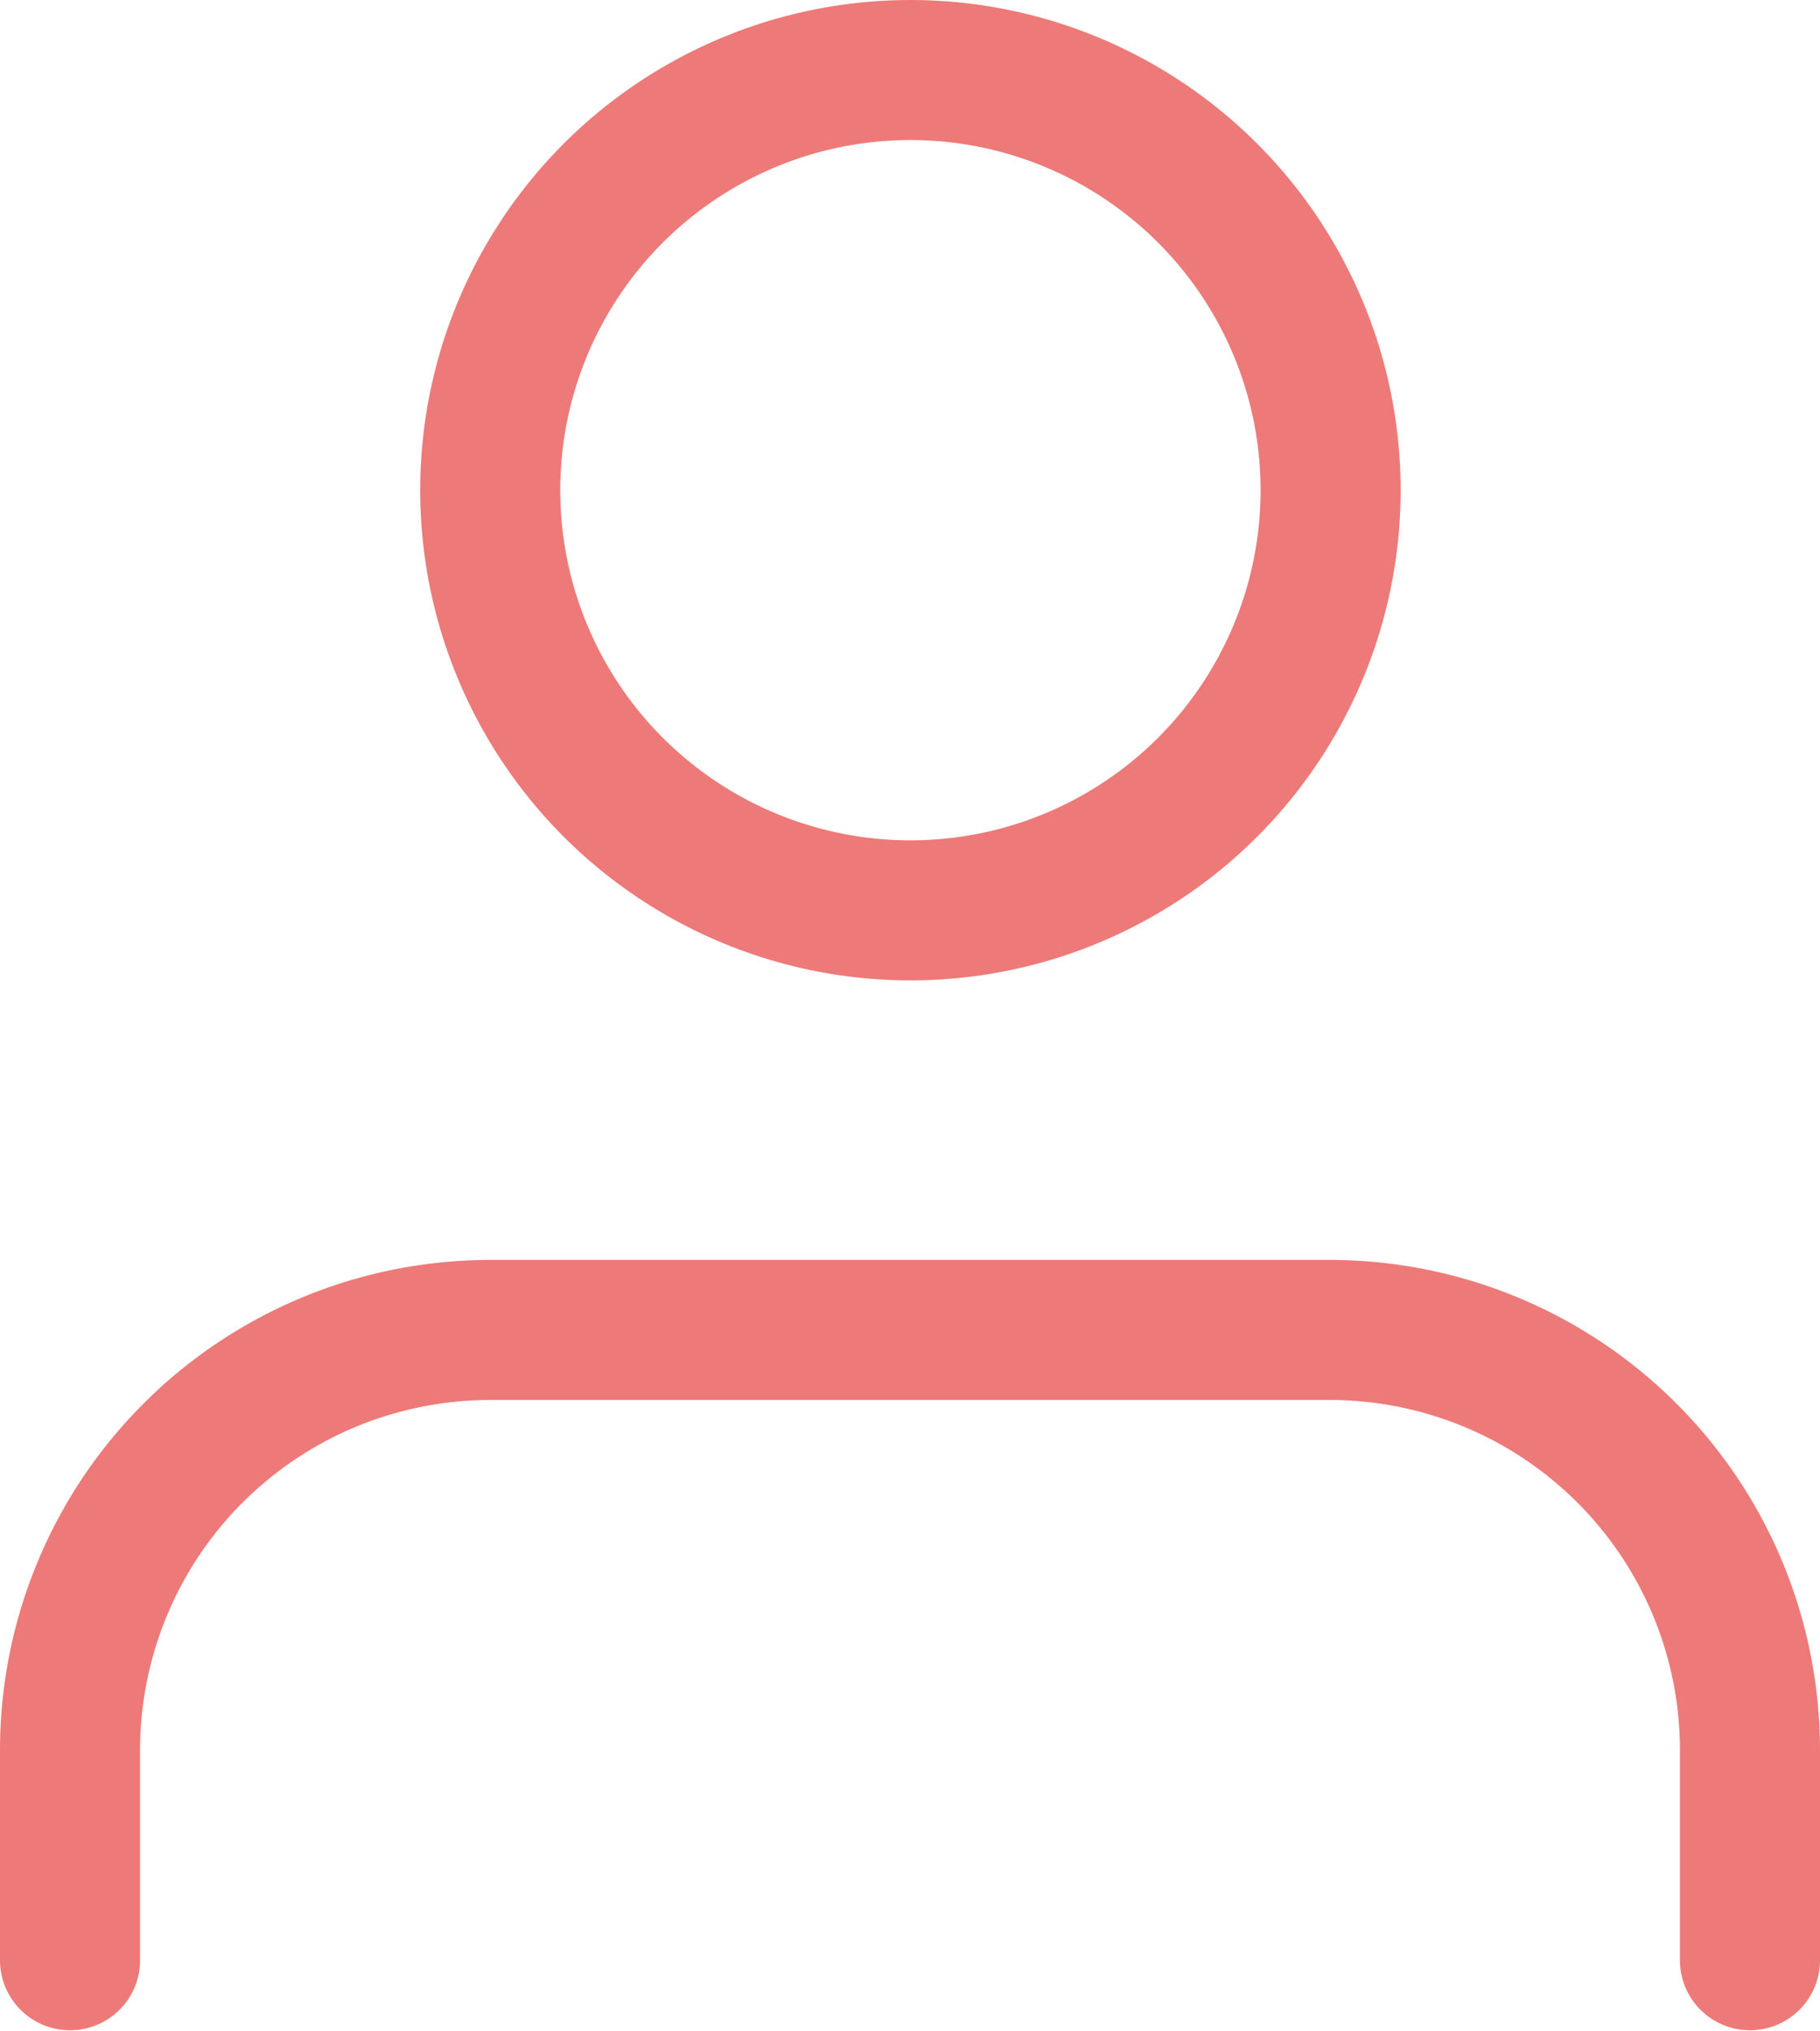
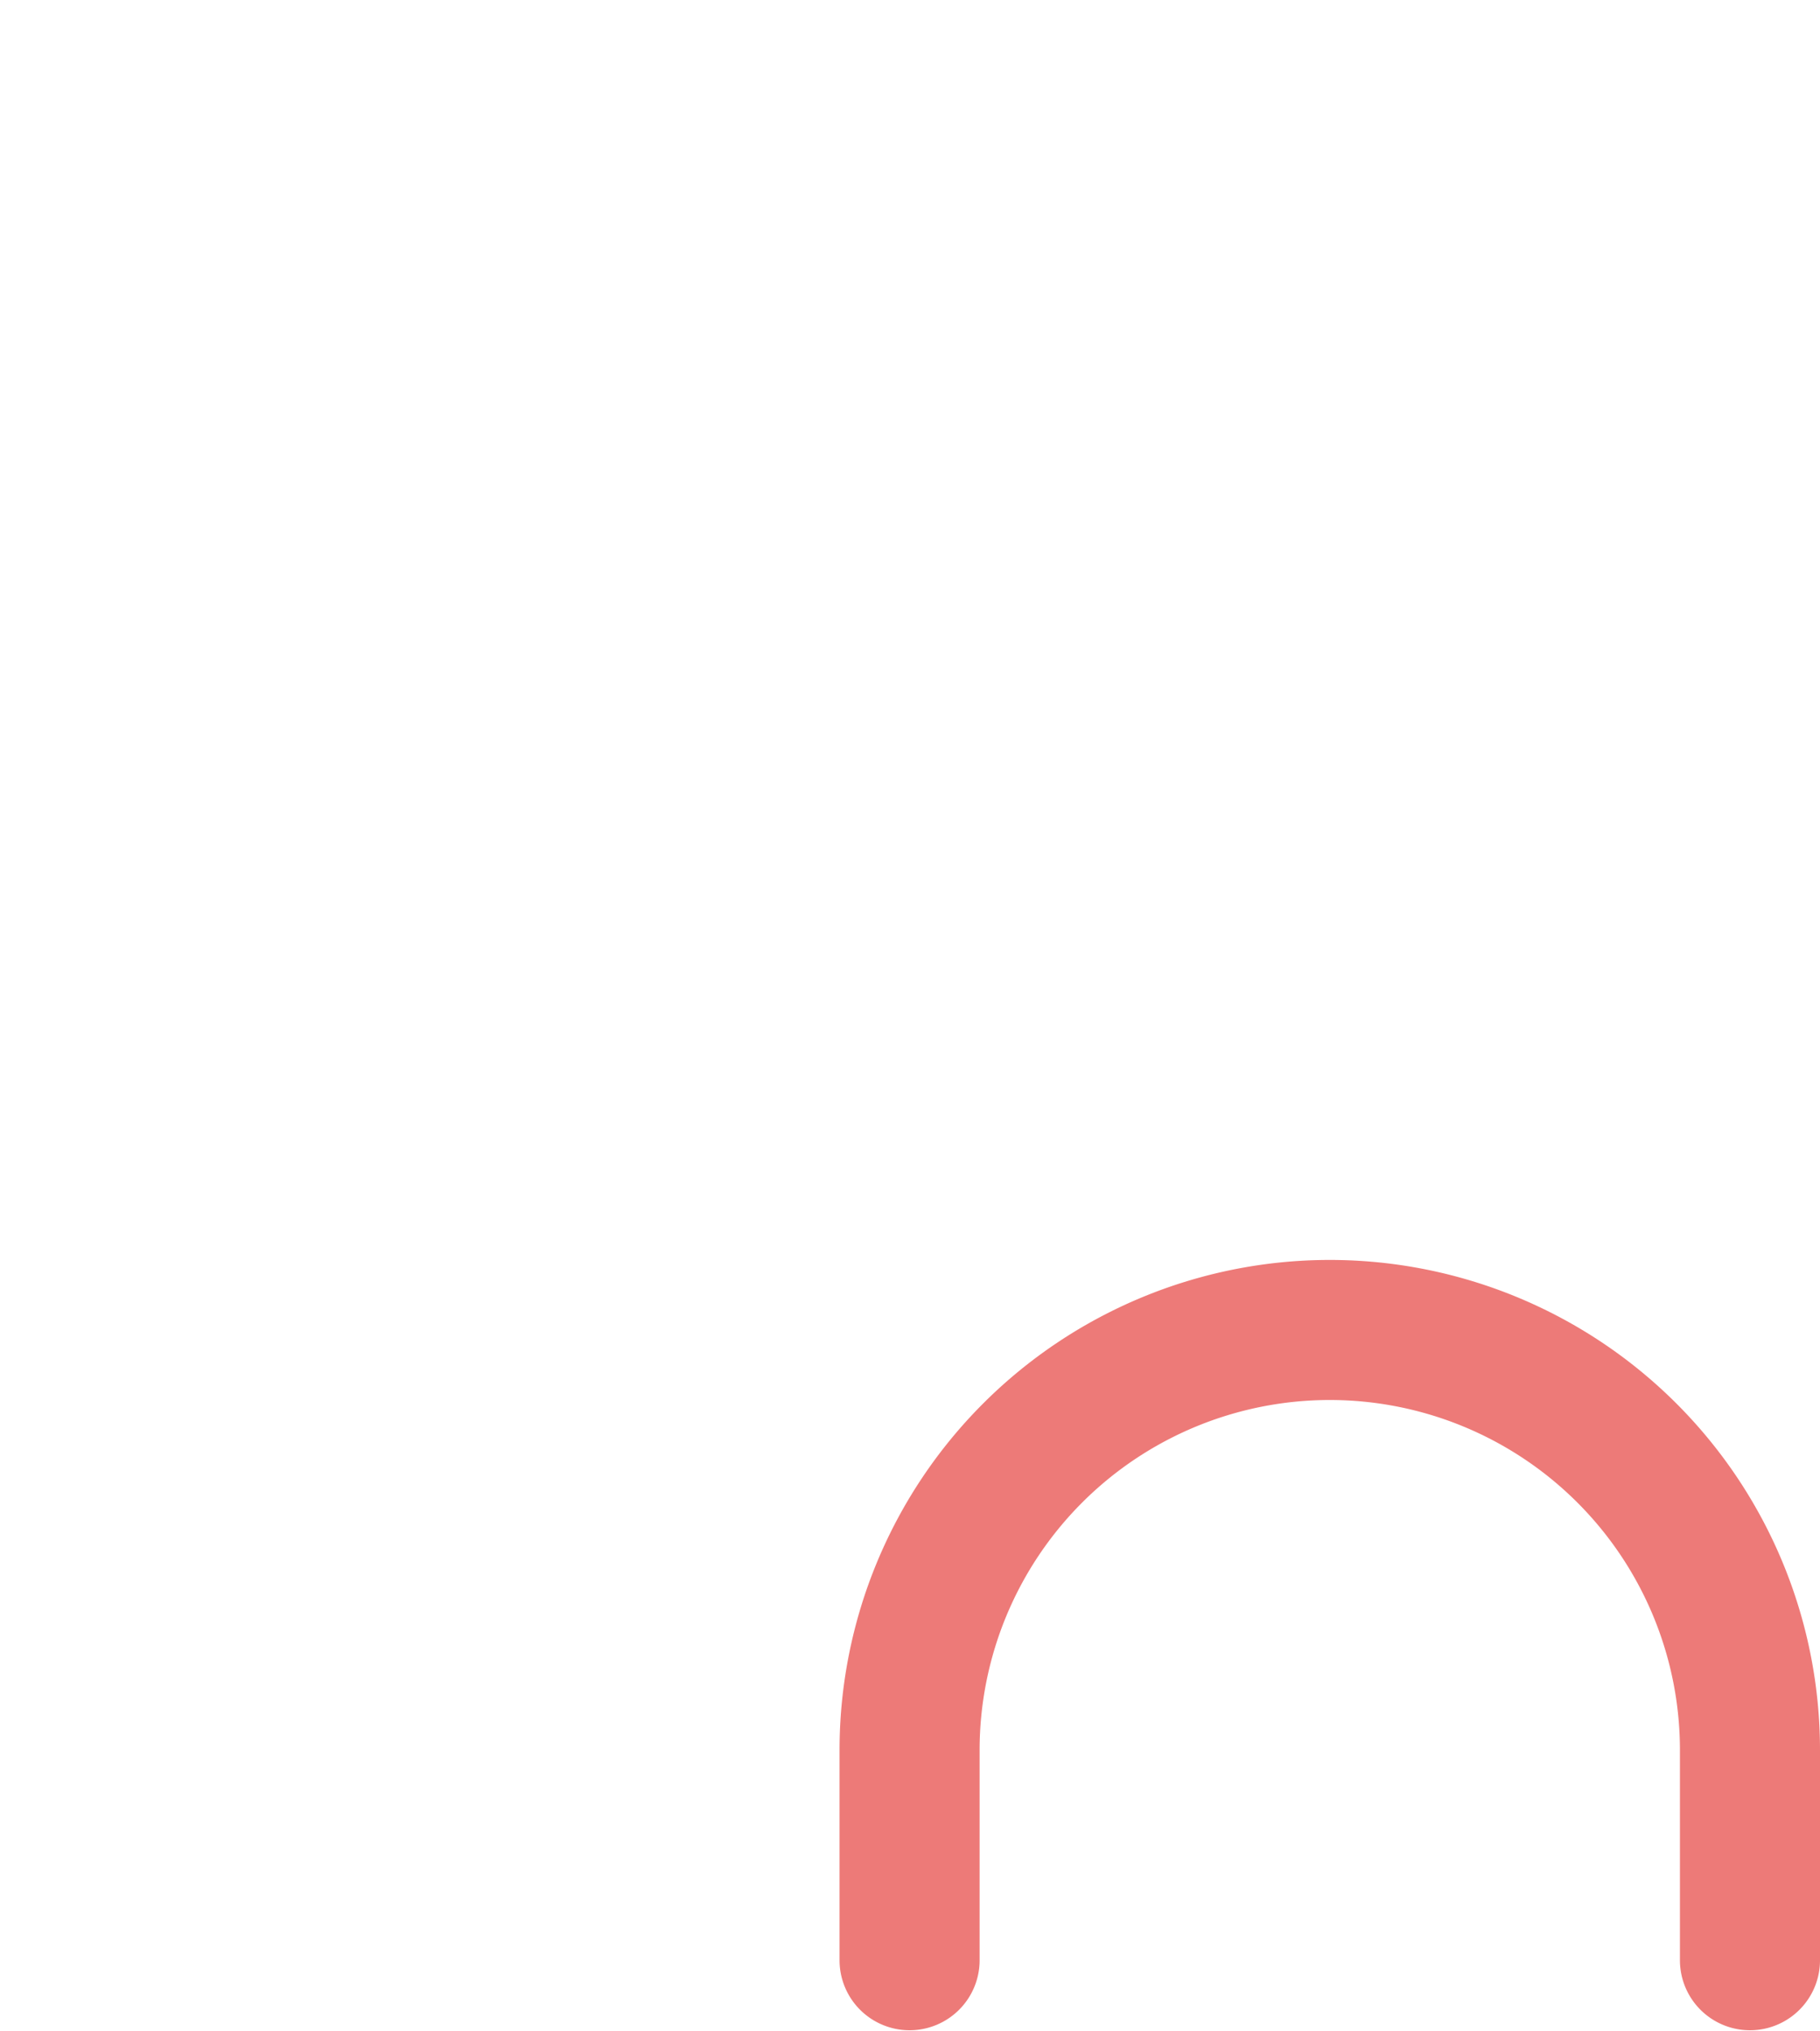
<svg xmlns="http://www.w3.org/2000/svg" width="12.994" height="14.5" viewBox="0 0 12.994 14.5">
  <g id="user_1" data-name="user 1" transform="translate(0.244 0.5)">
    <rect id="user_1_Background_Mask_" data-name="user 1 (Background/Mask)" width="12.25" height="14" fill="none" />
    <g id="user_4_" data-name="user (4)" transform="translate(-3.744 -3)">
-       <path id="Path_83318" data-name="Path 83318" d="M15.994,19.5V18a3,3,0,0,0-3-3H7a3,3,0,0,0-3,3v1.5" transform="translate(0 -3.004)" fill="none" stroke="#ed7a78" stroke-linecap="round" stroke-linejoin="round" stroke-width="1" />
-       <circle id="Ellipse_20" data-name="Ellipse 20" cx="3" cy="3" r="3" transform="translate(7 3)" fill="none" stroke="#ed7a78" stroke-linecap="round" stroke-linejoin="round" stroke-width="1" />
+       <path id="Path_83318" data-name="Path 83318" d="M15.994,19.5V18a3,3,0,0,0-3-3a3,3,0,0,0-3,3v1.5" transform="translate(0 -3.004)" fill="none" stroke="#ed7a78" stroke-linecap="round" stroke-linejoin="round" stroke-width="1" />
    </g>
  </g>
</svg>